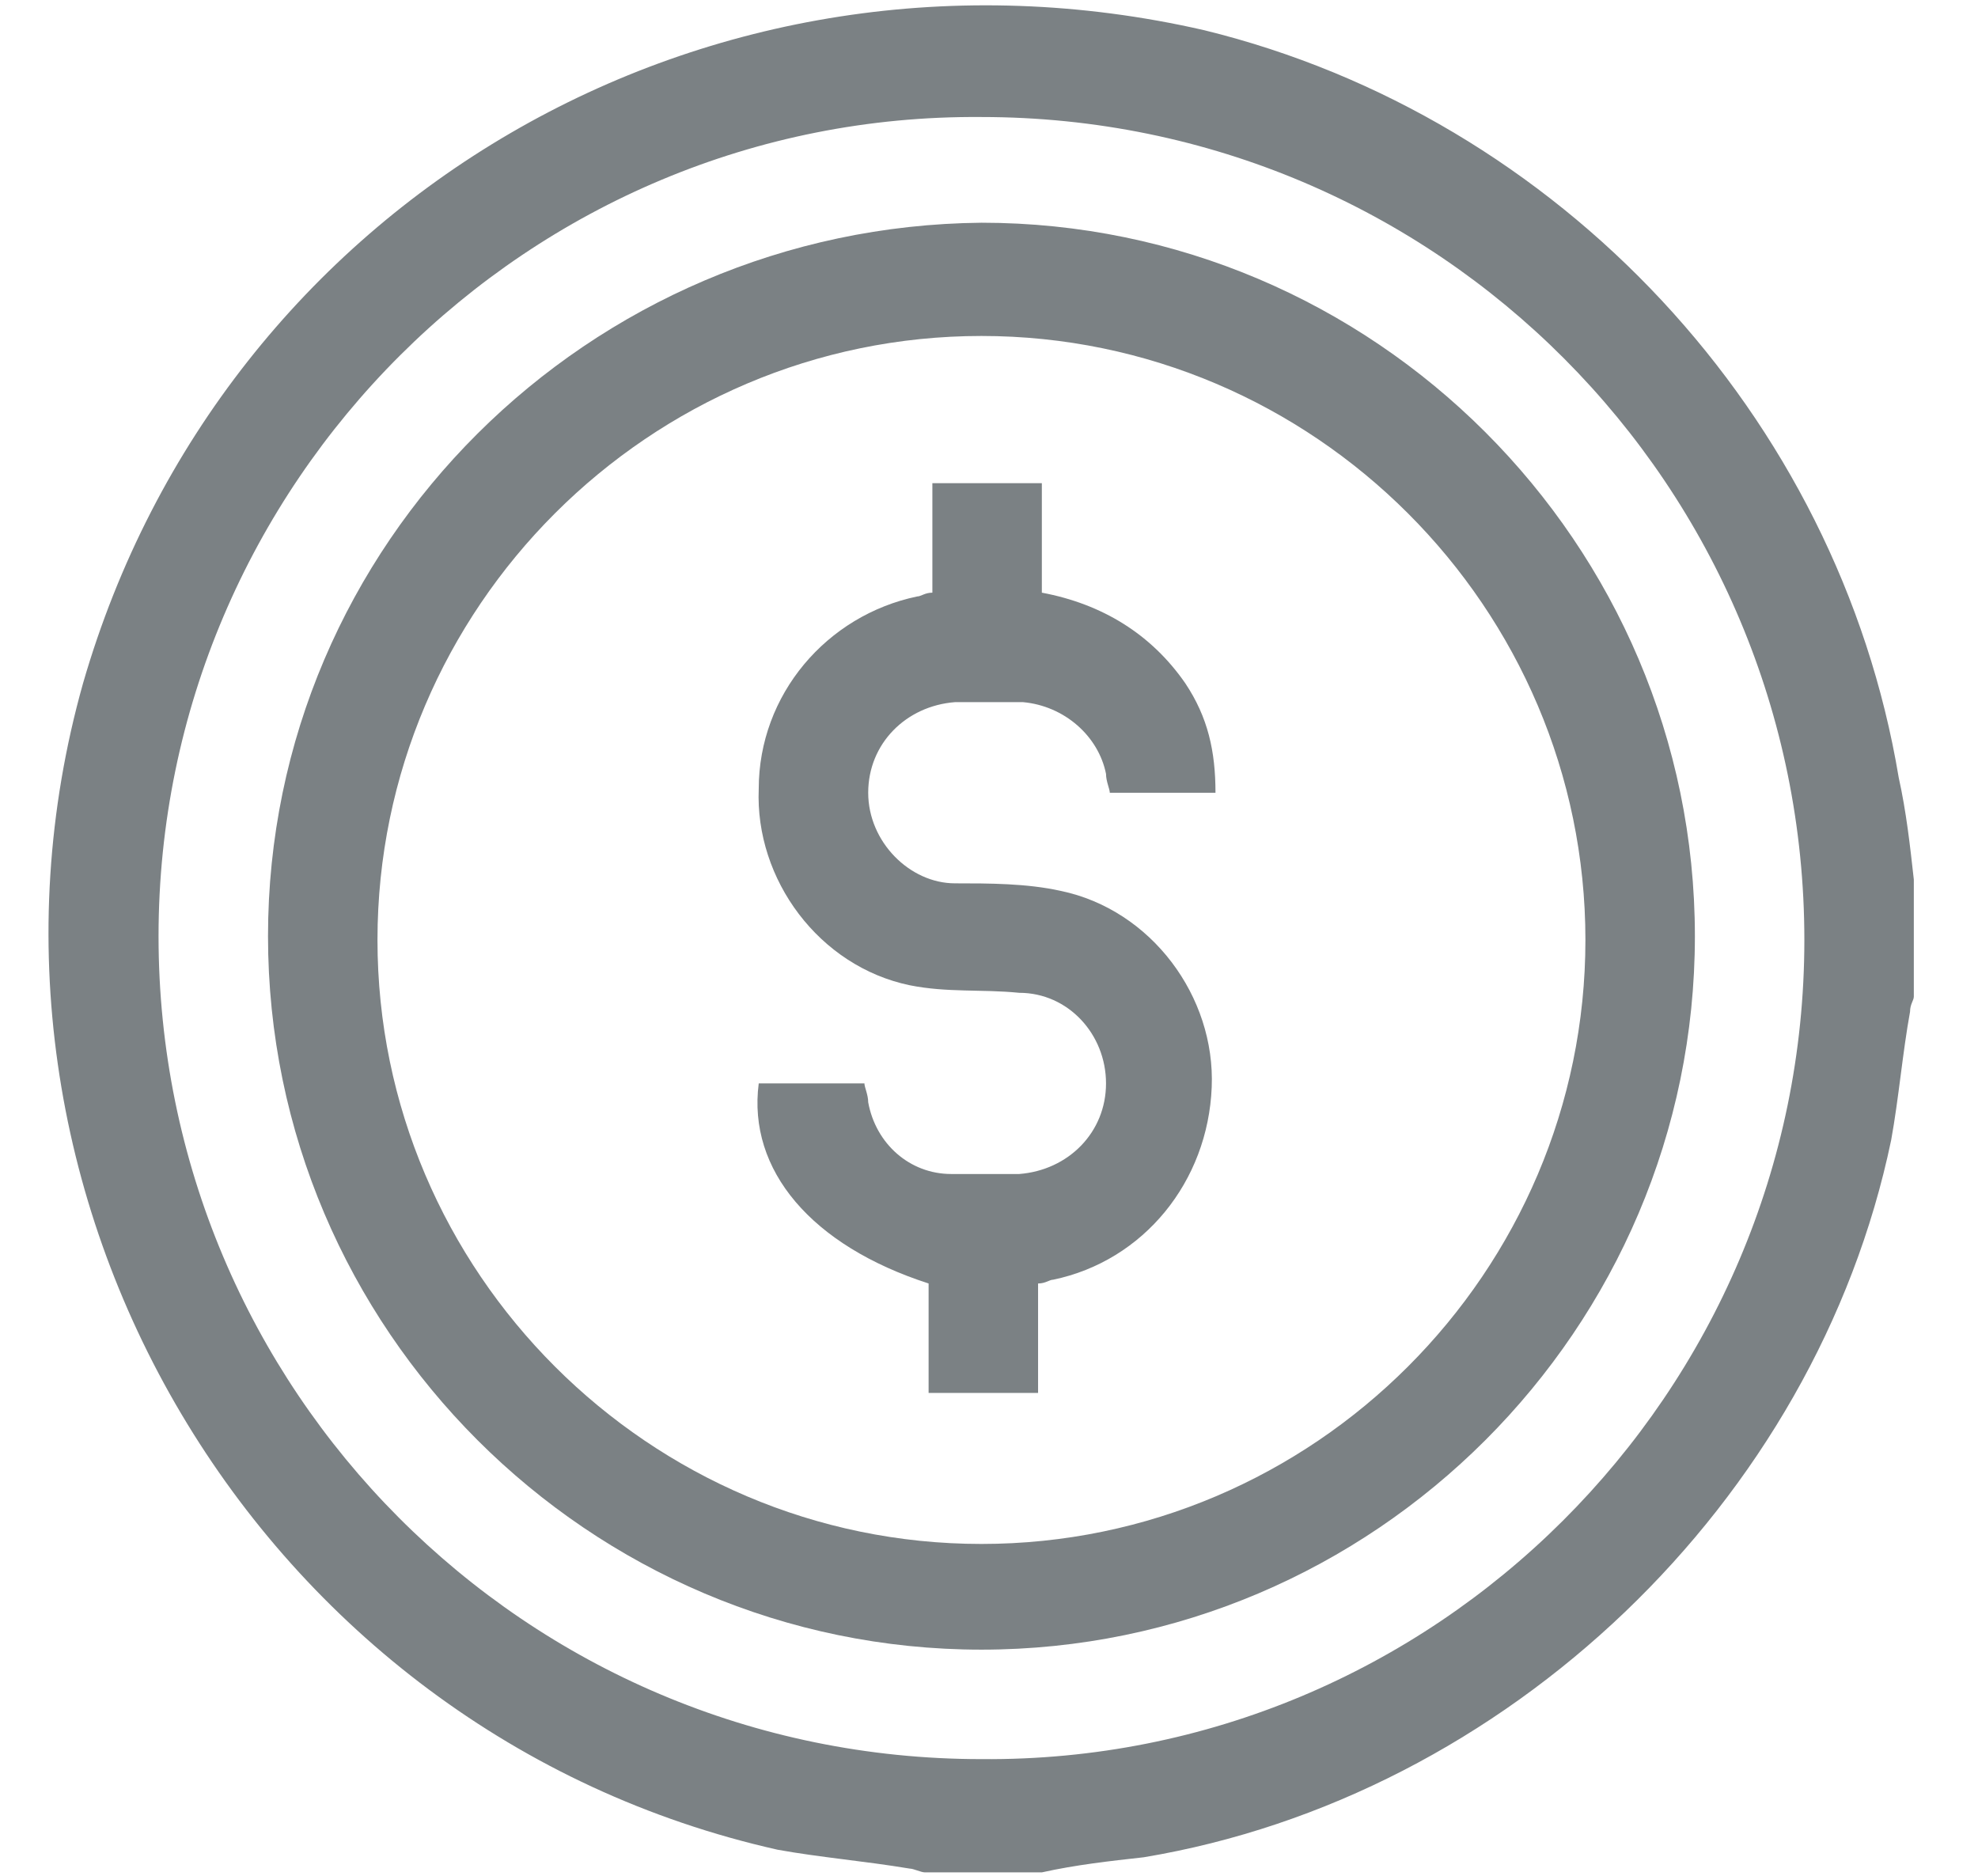
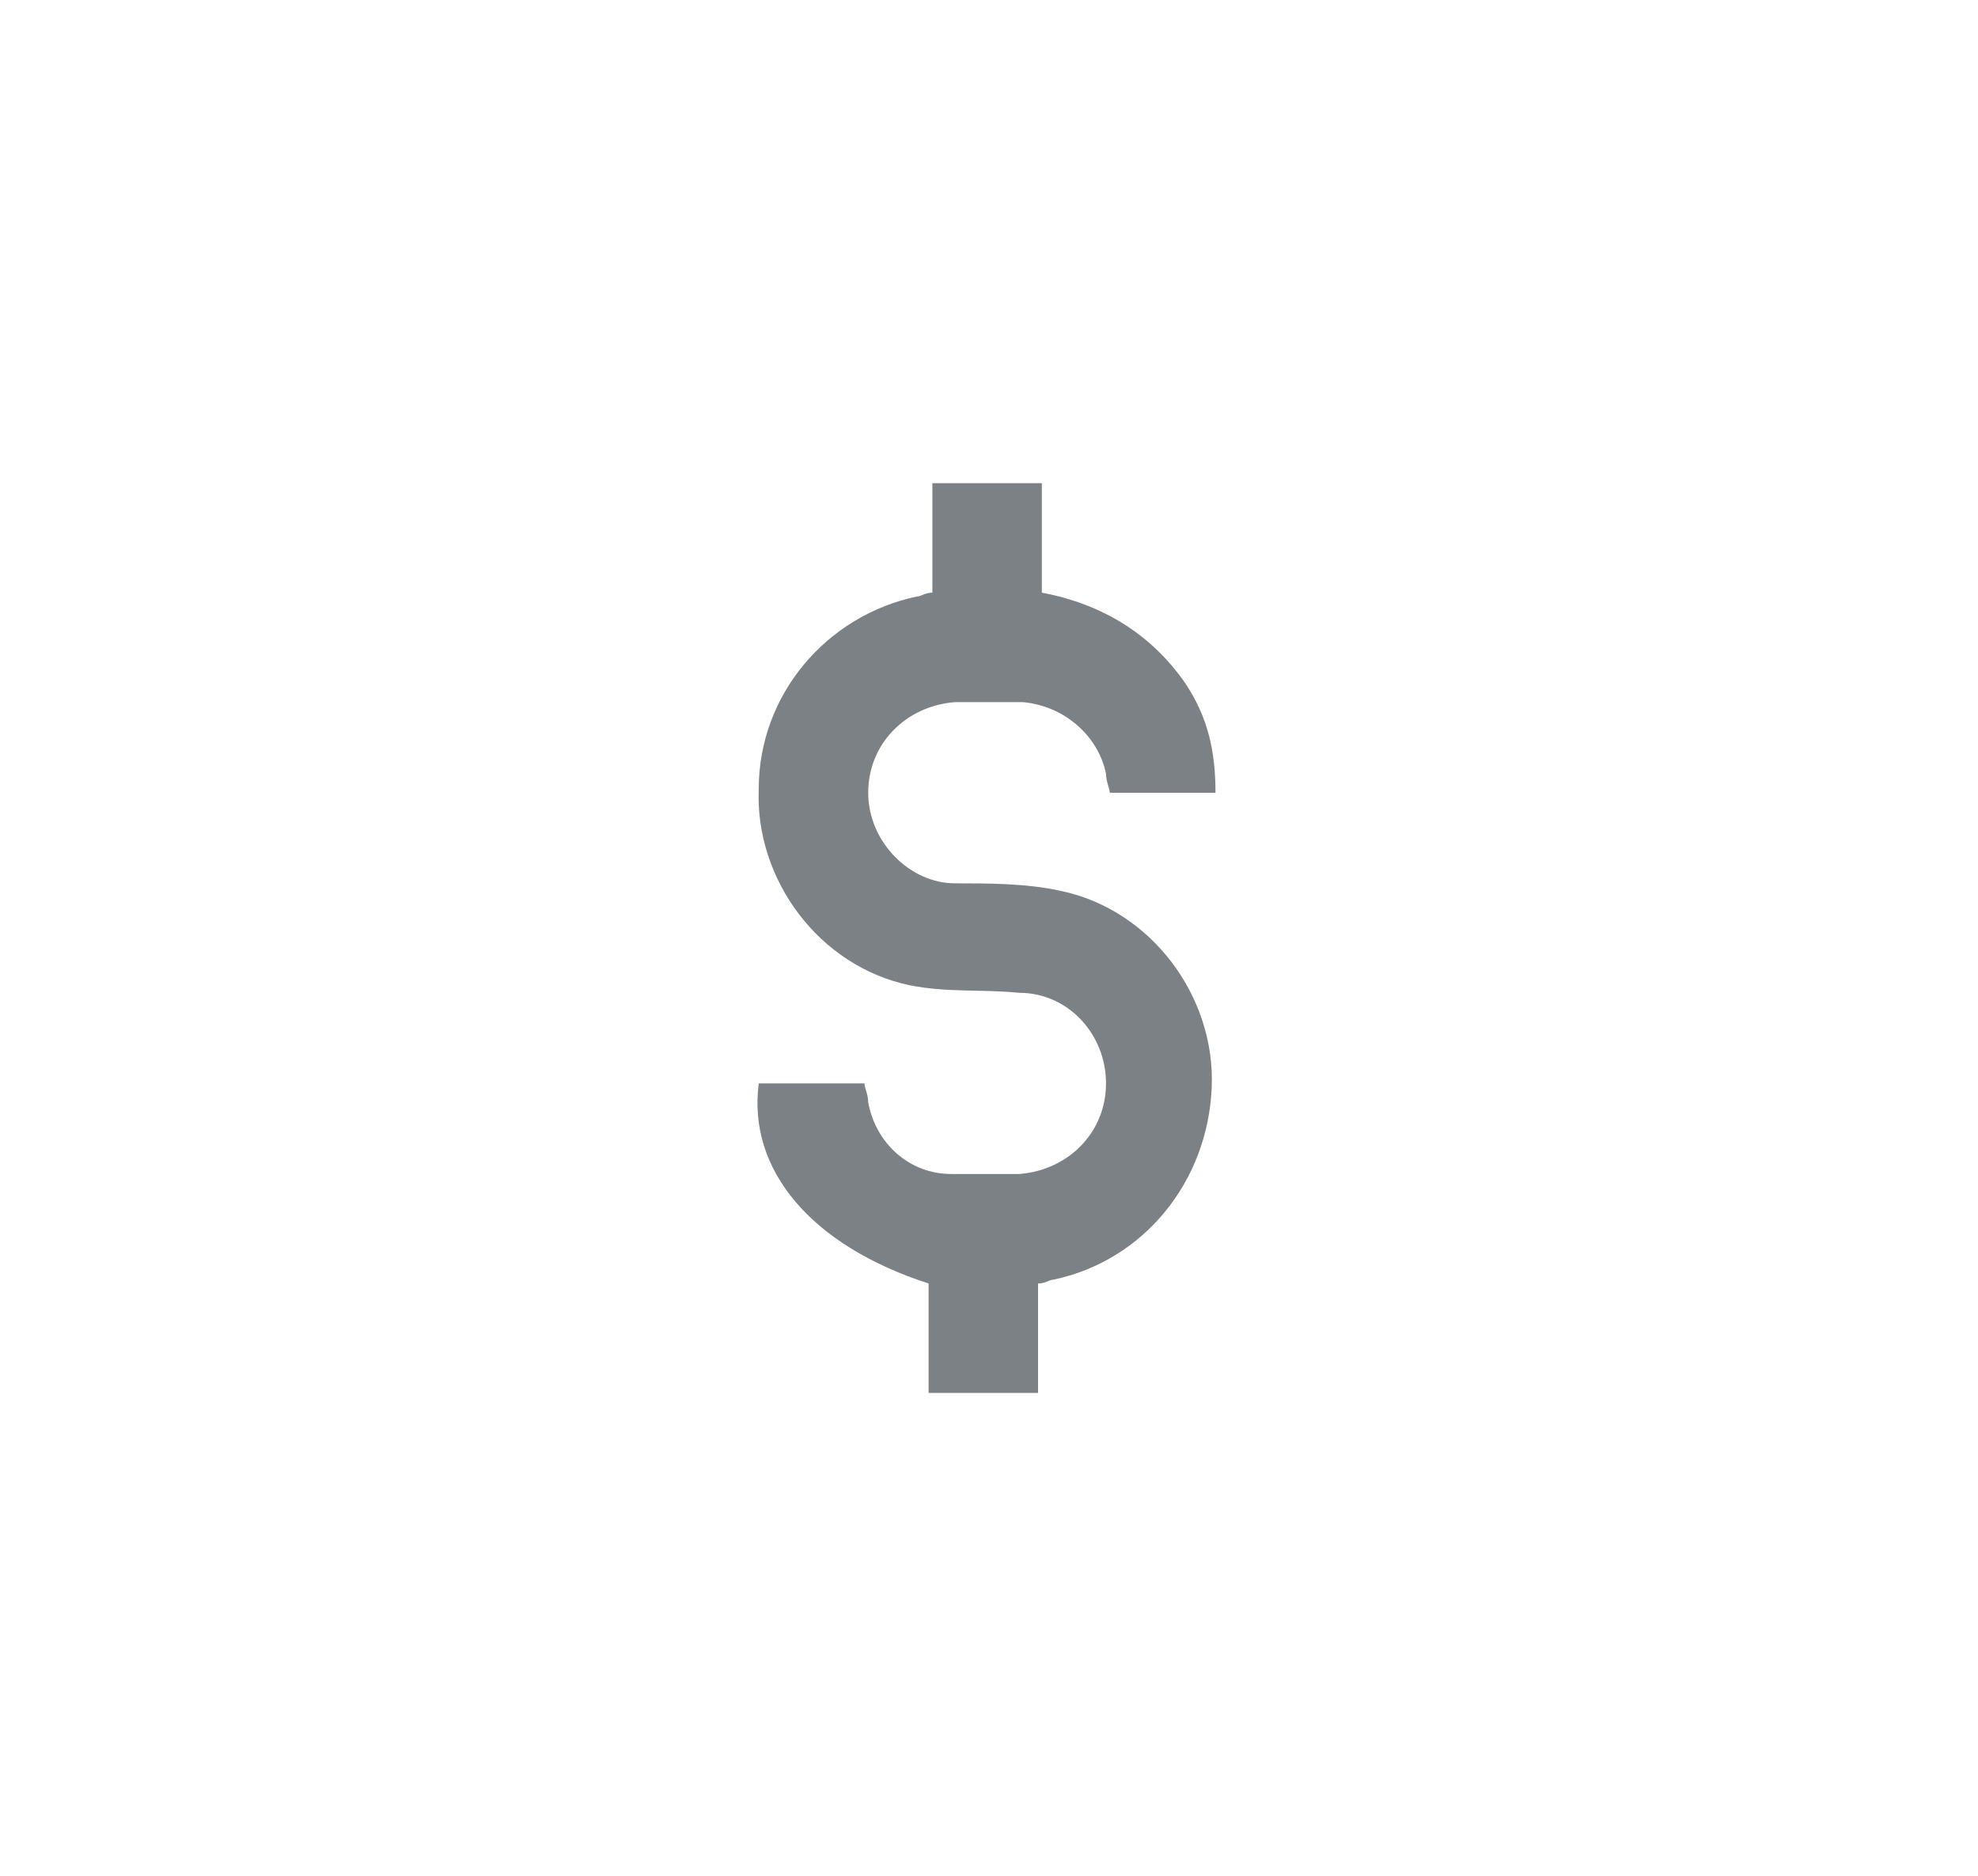
<svg xmlns="http://www.w3.org/2000/svg" version="1.1" id="icons" x="0px" y="0px" viewBox="0 0 52.4 49.7" style="enable-background:new 0 0 52.4 49.7;" xml:space="preserve">
  <style type="text/css">
	.st0{fill:#7b8184;}
</style>
  <g>
-     <path class="st0" d="M27.6,49.6c-1,0-2.1,0-3.1,0c-0.1,0-0.3-0.1-0.4-0.1c-1.2-0.2-2.4-0.3-3.5-0.5C6.8,45.9-1.6,31.6,2.2,18.1   C5.9,5.3,18.8-2.2,31.9,0.8C41.3,3.1,48.7,11,50.3,20.6c0.2,0.9,0.3,1.8,0.4,2.7c0,1,0,2.1,0,3.1c0,0.1-0.1,0.2-0.1,0.4   c-0.2,1.1-0.3,2.3-0.5,3.4c-2,9.6-10.2,17.4-19.8,19C29.4,49.3,28.5,49.4,27.6,49.6z M47.8,24.9c0-12-9.7-21.8-21.8-21.8   C14,3,4.2,12.8,4.2,24.8S13.9,46.6,26,46.6C38,46.7,47.8,36.9,47.8,24.9z" />
-     <path class="st0" d="M26,5.9c10.4,0,18.9,8.5,18.9,18.9S36.4,43.7,26,43.7S7.1,35.2,7.1,24.8S15.6,6,26,5.9z M26,40.9   c8.8,0,16-7.2,16-16s-7.2-16-16-16s-16,7.2-16,16S17.2,40.9,26,40.9z" />
    <path class="st0" d="M24.6,36.9c0-1,0-1.9,0-2.9c-3.1-1-4.8-3-4.5-5.3c0.9,0,1.8,0,2.8,0c0,0.1,0.1,0.3,0.1,0.5   c0.2,1.1,1.1,1.9,2.2,1.9c0.6,0,1.2,0,1.8,0c1.3-0.1,2.3-1.1,2.3-2.4s-1-2.4-2.3-2.4c-1-0.1-1.9,0-2.9-0.2c-2.4-0.5-4.1-2.8-4-5.2   c0-2.5,1.8-4.6,4.2-5.1c0.1,0,0.2-0.1,0.4-0.1c0-1,0-1.9,0-2.9c1,0,1.9,0,2.9,0c0,1,0,1.9,0,2.9c1.6,0.3,2.9,1.1,3.8,2.4   c0.6,0.9,0.8,1.8,0.8,2.9c-0.9,0-1.9,0-2.8,0c0-0.1-0.1-0.3-0.1-0.5c-0.2-1-1.1-1.8-2.2-1.9c-0.6,0-1.2,0-1.8,0   C24,18.7,23,19.7,23,21s1.1,2.4,2.3,2.4c0.9,0,1.9,0,2.8,0.2c2.4,0.5,4.1,2.8,4,5.2c-0.1,2.5-1.8,4.6-4.2,5.1   c-0.1,0-0.2,0.1-0.4,0.1c0,0.9,0,1.9,0,2.9C26.5,36.9,25.6,36.9,24.6,36.9z" />
  </g>
</svg>